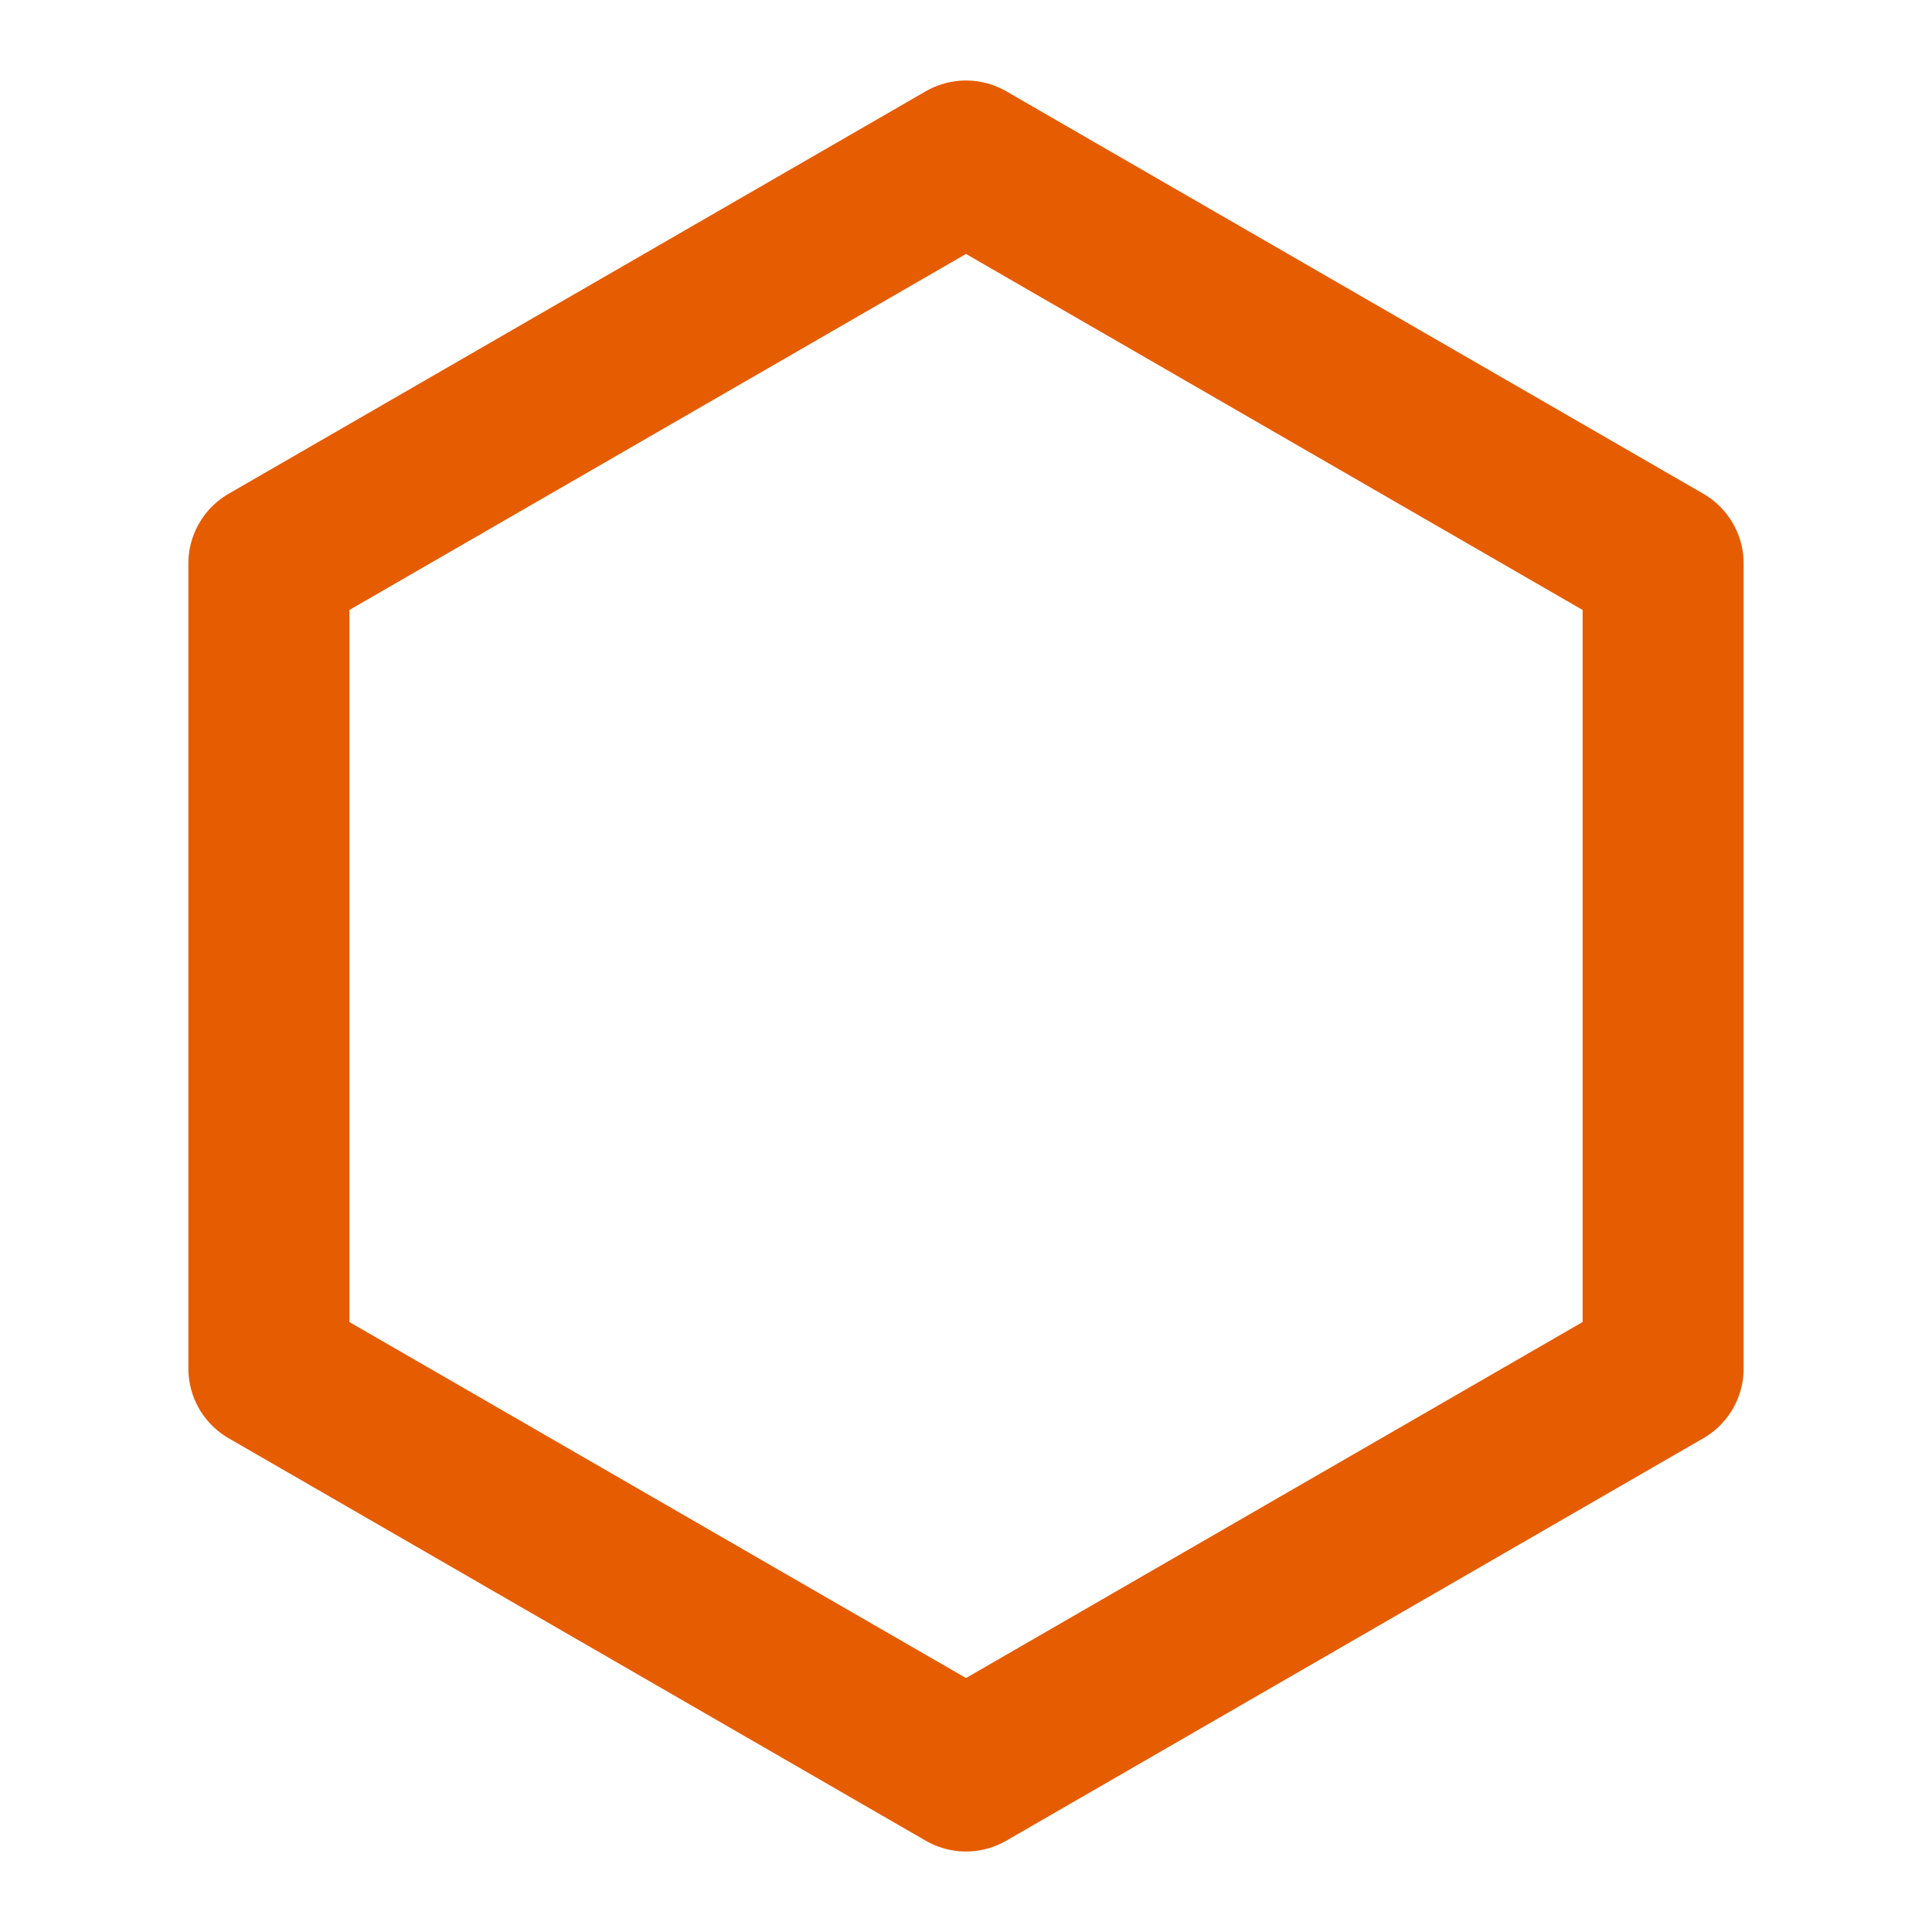
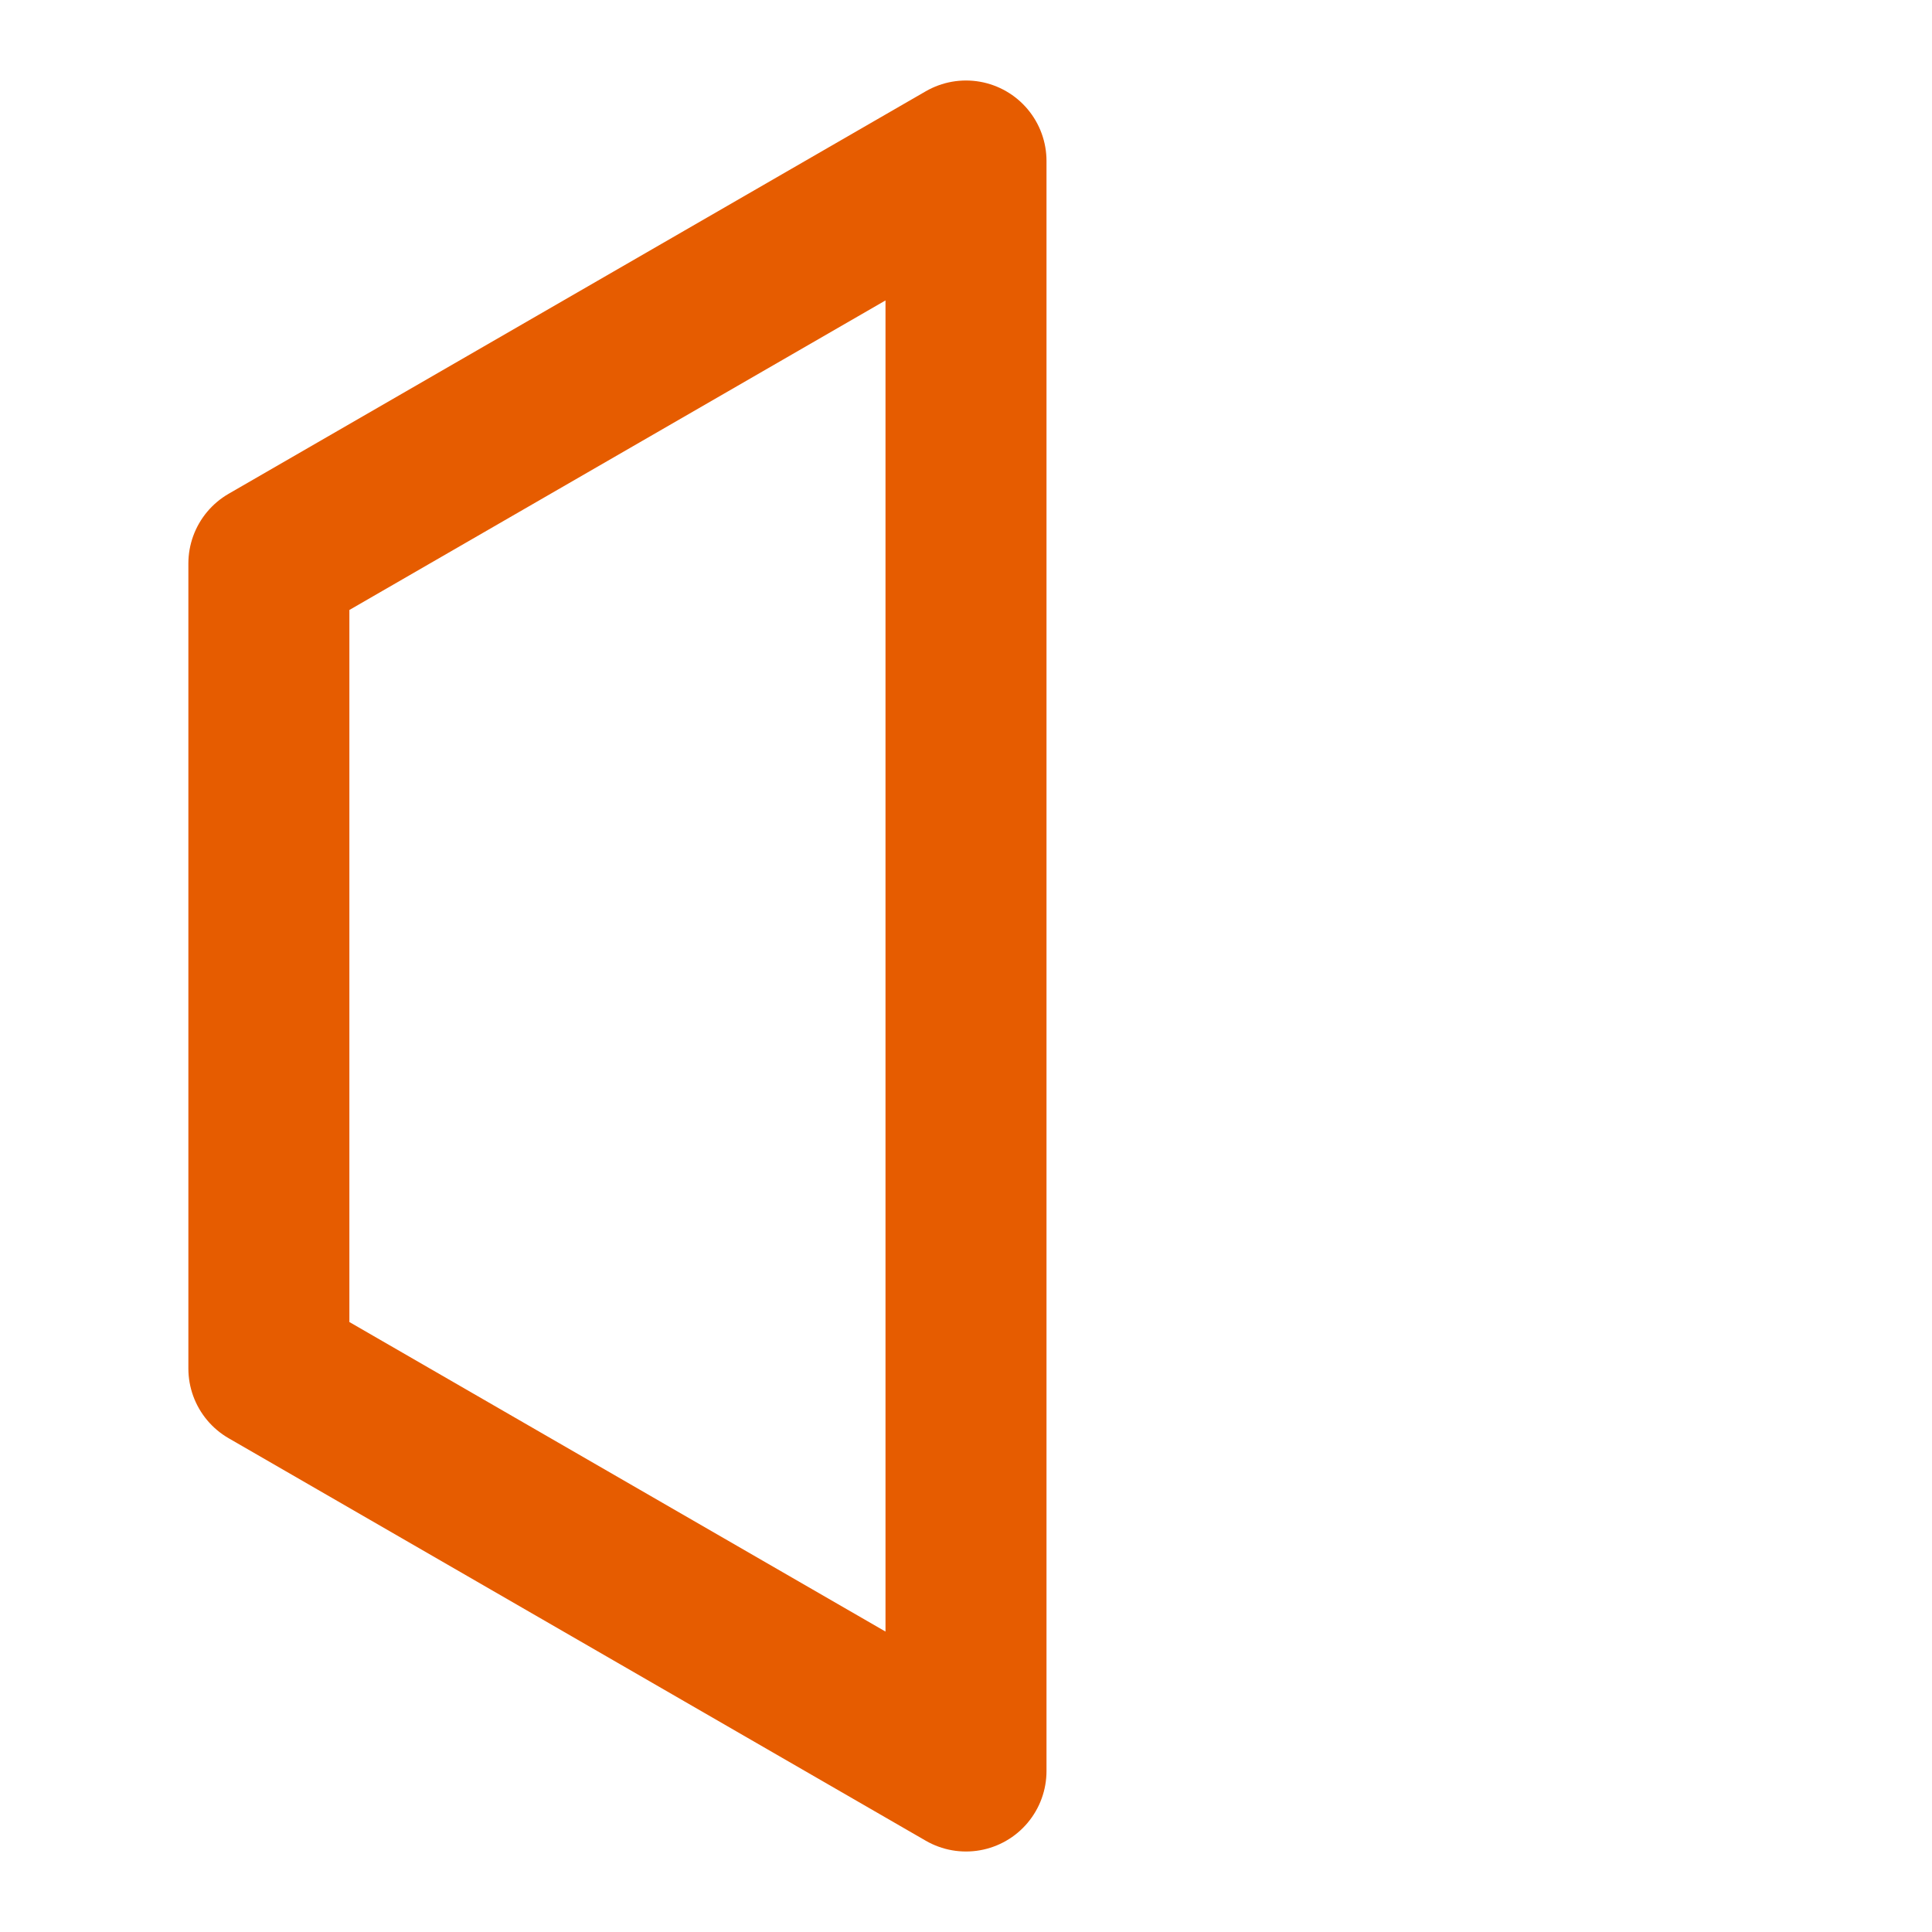
<svg xmlns="http://www.w3.org/2000/svg" viewBox="0 0 24 24" fill="none" stroke="#e65c00" stroke-width="2" stroke-linecap="round" stroke-linejoin="round">
-   <path d="M12 2l8.66 5v10L12 22l-8.66-5V7L12 2z" />
+   <path d="M12 2v10L12 22l-8.66-5V7L12 2z" />
</svg>